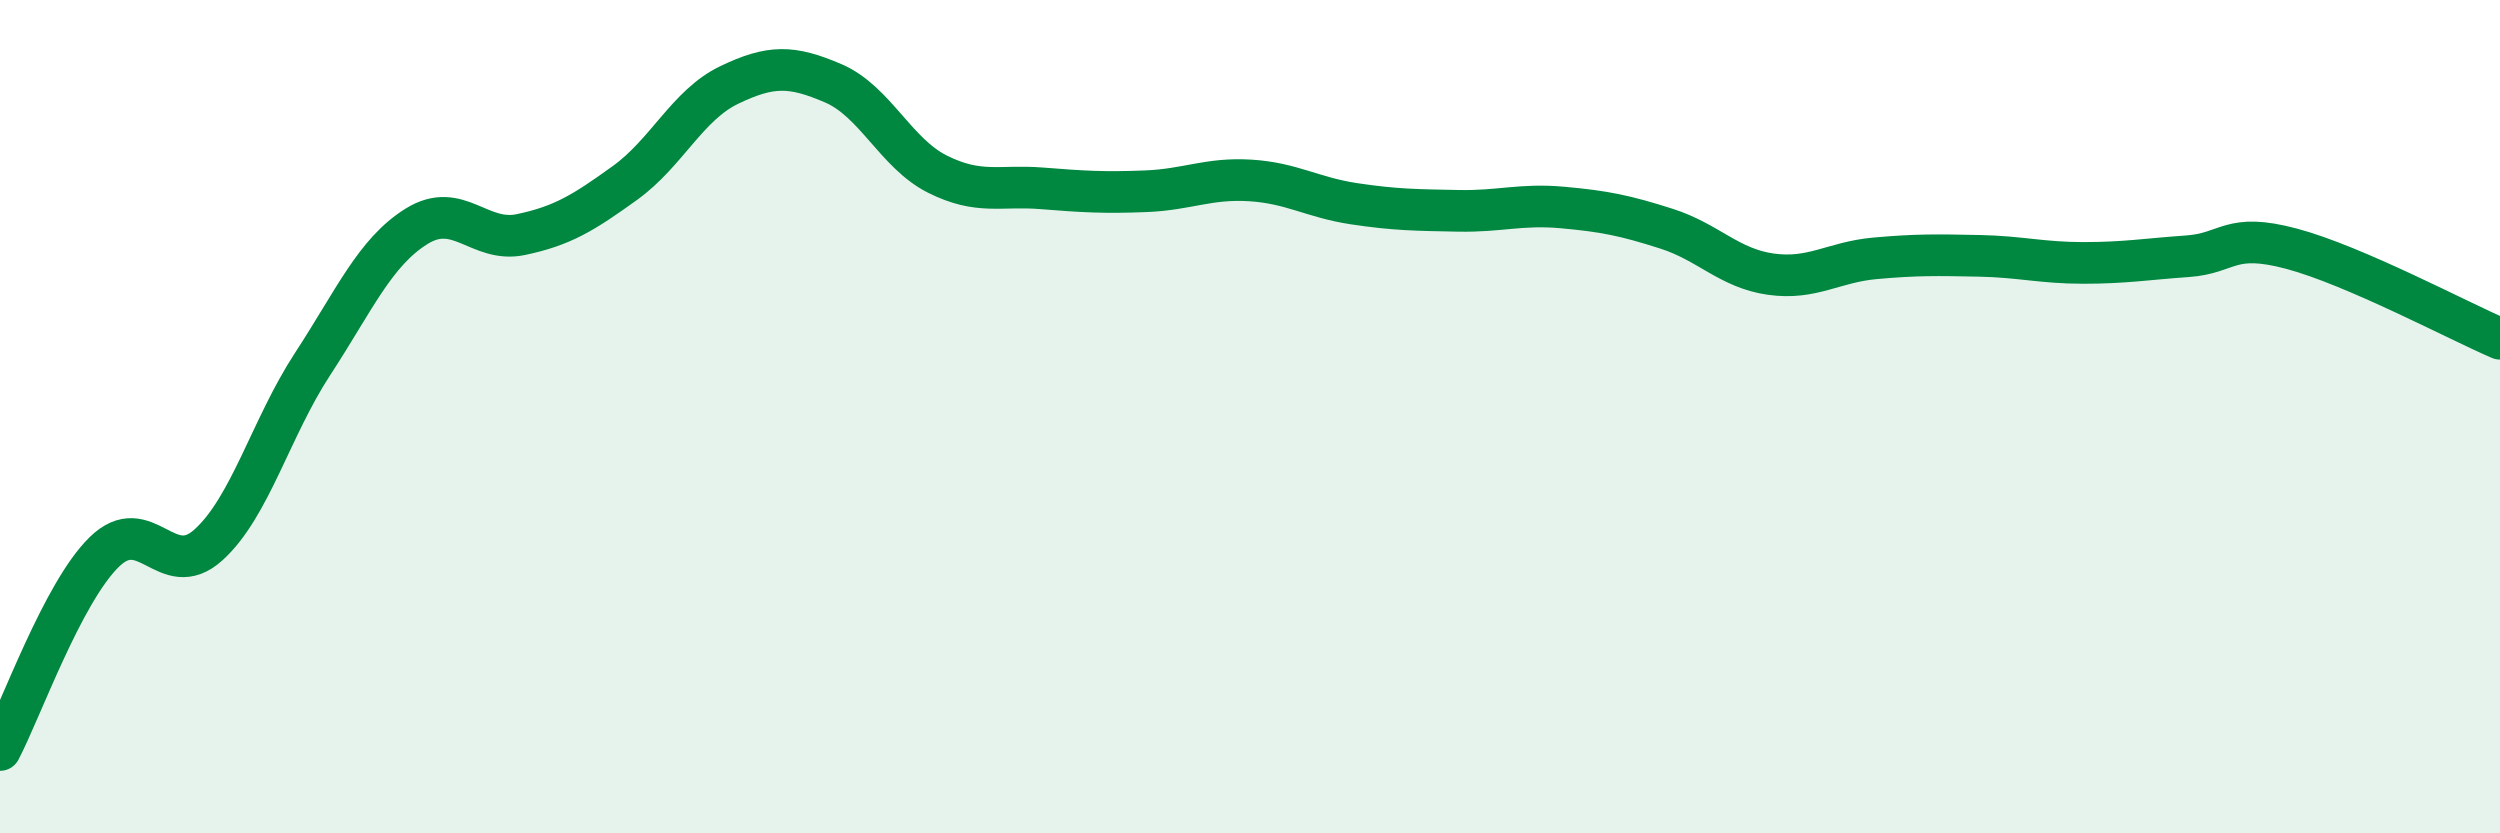
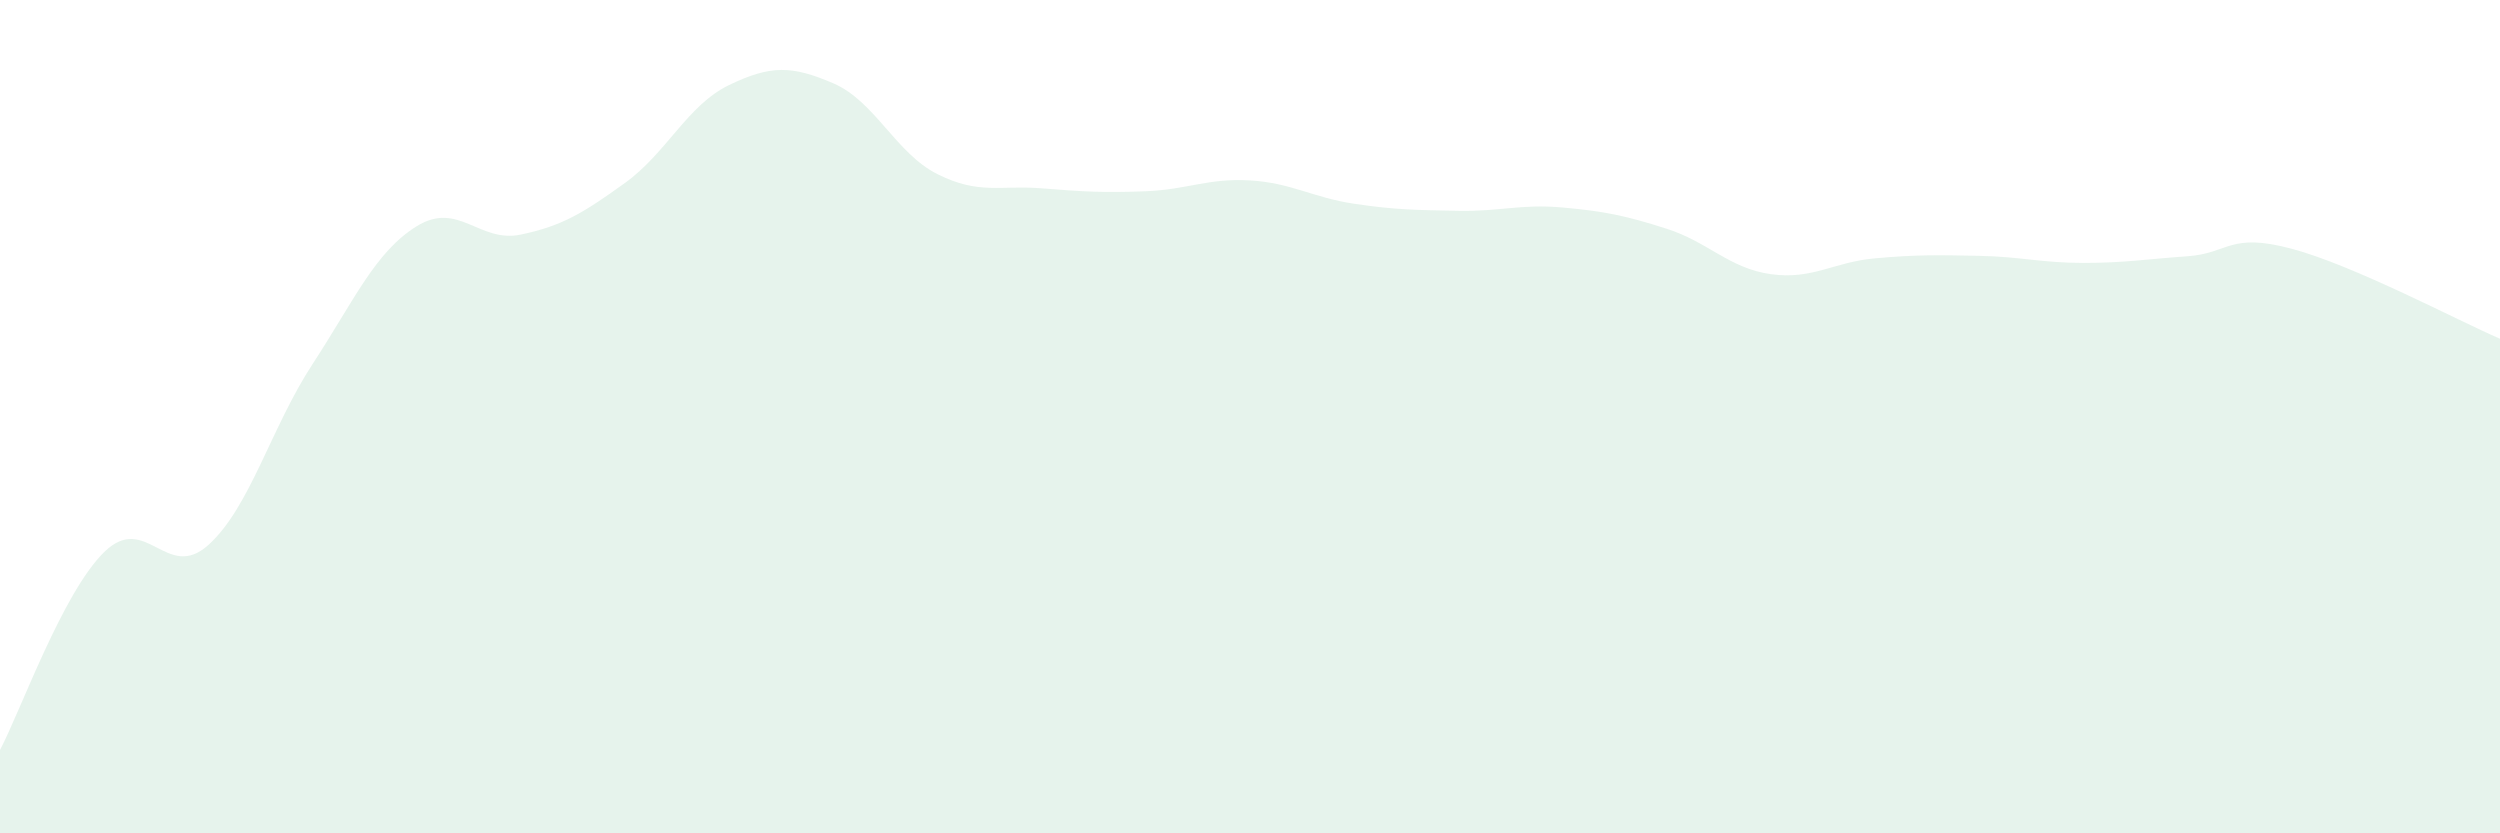
<svg xmlns="http://www.w3.org/2000/svg" width="60" height="20" viewBox="0 0 60 20">
  <path d="M 0,18 C 0.5,17.05 1.5,14.23 2.5,13.25 C 3.5,12.27 4,13.98 5,13.08 C 6,12.18 6.5,10.27 7.5,8.74 C 8.5,7.21 9,6.05 10,5.43 C 11,4.81 11.5,5.84 12.5,5.63 C 13.5,5.42 14,5.11 15,4.39 C 16,3.67 16.5,2.52 17.5,2.04 C 18.5,1.56 19,1.57 20,2 C 21,2.43 21.5,3.68 22.5,4.18 C 23.5,4.68 24,4.44 25,4.52 C 26,4.6 26.5,4.63 27.5,4.59 C 28.5,4.55 29,4.27 30,4.33 C 31,4.39 31.5,4.74 32.5,4.89 C 33.5,5.04 34,5.04 35,5.06 C 36,5.08 36.5,4.89 37.5,4.98 C 38.5,5.07 39,5.17 40,5.49 C 41,5.81 41.5,6.44 42.5,6.58 C 43.5,6.72 44,6.29 45,6.2 C 46,6.11 46.5,6.12 47.5,6.14 C 48.5,6.16 49,6.31 50,6.31 C 51,6.31 51.5,6.22 52.5,6.15 C 53.5,6.08 53.5,5.57 55,5.97 C 56.5,6.37 59,7.7 60,8.13L60 20L0 20Z" fill="#008740" opacity="0.1" stroke-linecap="round" stroke-linejoin="round" />
-   <path d="M 0,18 C 0.5,17.05 1.5,14.23 2.5,13.25 C 3.5,12.27 4,13.98 5,13.08 C 6,12.18 6.5,10.27 7.5,8.74 C 8.5,7.21 9,6.05 10,5.43 C 11,4.81 11.5,5.84 12.5,5.63 C 13.5,5.42 14,5.11 15,4.39 C 16,3.67 16.5,2.52 17.5,2.04 C 18.5,1.56 19,1.57 20,2 C 21,2.43 21.5,3.68 22.5,4.18 C 23.5,4.68 24,4.44 25,4.52 C 26,4.6 26.5,4.63 27.5,4.59 C 28.5,4.55 29,4.27 30,4.33 C 31,4.39 31.5,4.74 32.5,4.89 C 33.5,5.04 34,5.04 35,5.06 C 36,5.08 36.5,4.89 37.5,4.98 C 38.5,5.07 39,5.17 40,5.49 C 41,5.81 41.5,6.44 42.5,6.58 C 43.5,6.72 44,6.29 45,6.2 C 46,6.11 46.5,6.12 47.5,6.14 C 48.5,6.16 49,6.31 50,6.31 C 51,6.31 51.5,6.22 52.5,6.15 C 53.5,6.08 53.5,5.57 55,5.97 C 56.5,6.37 59,7.7 60,8.13" stroke="#008740" stroke-width="1" fill="none" stroke-linecap="round" stroke-linejoin="round" />
</svg>